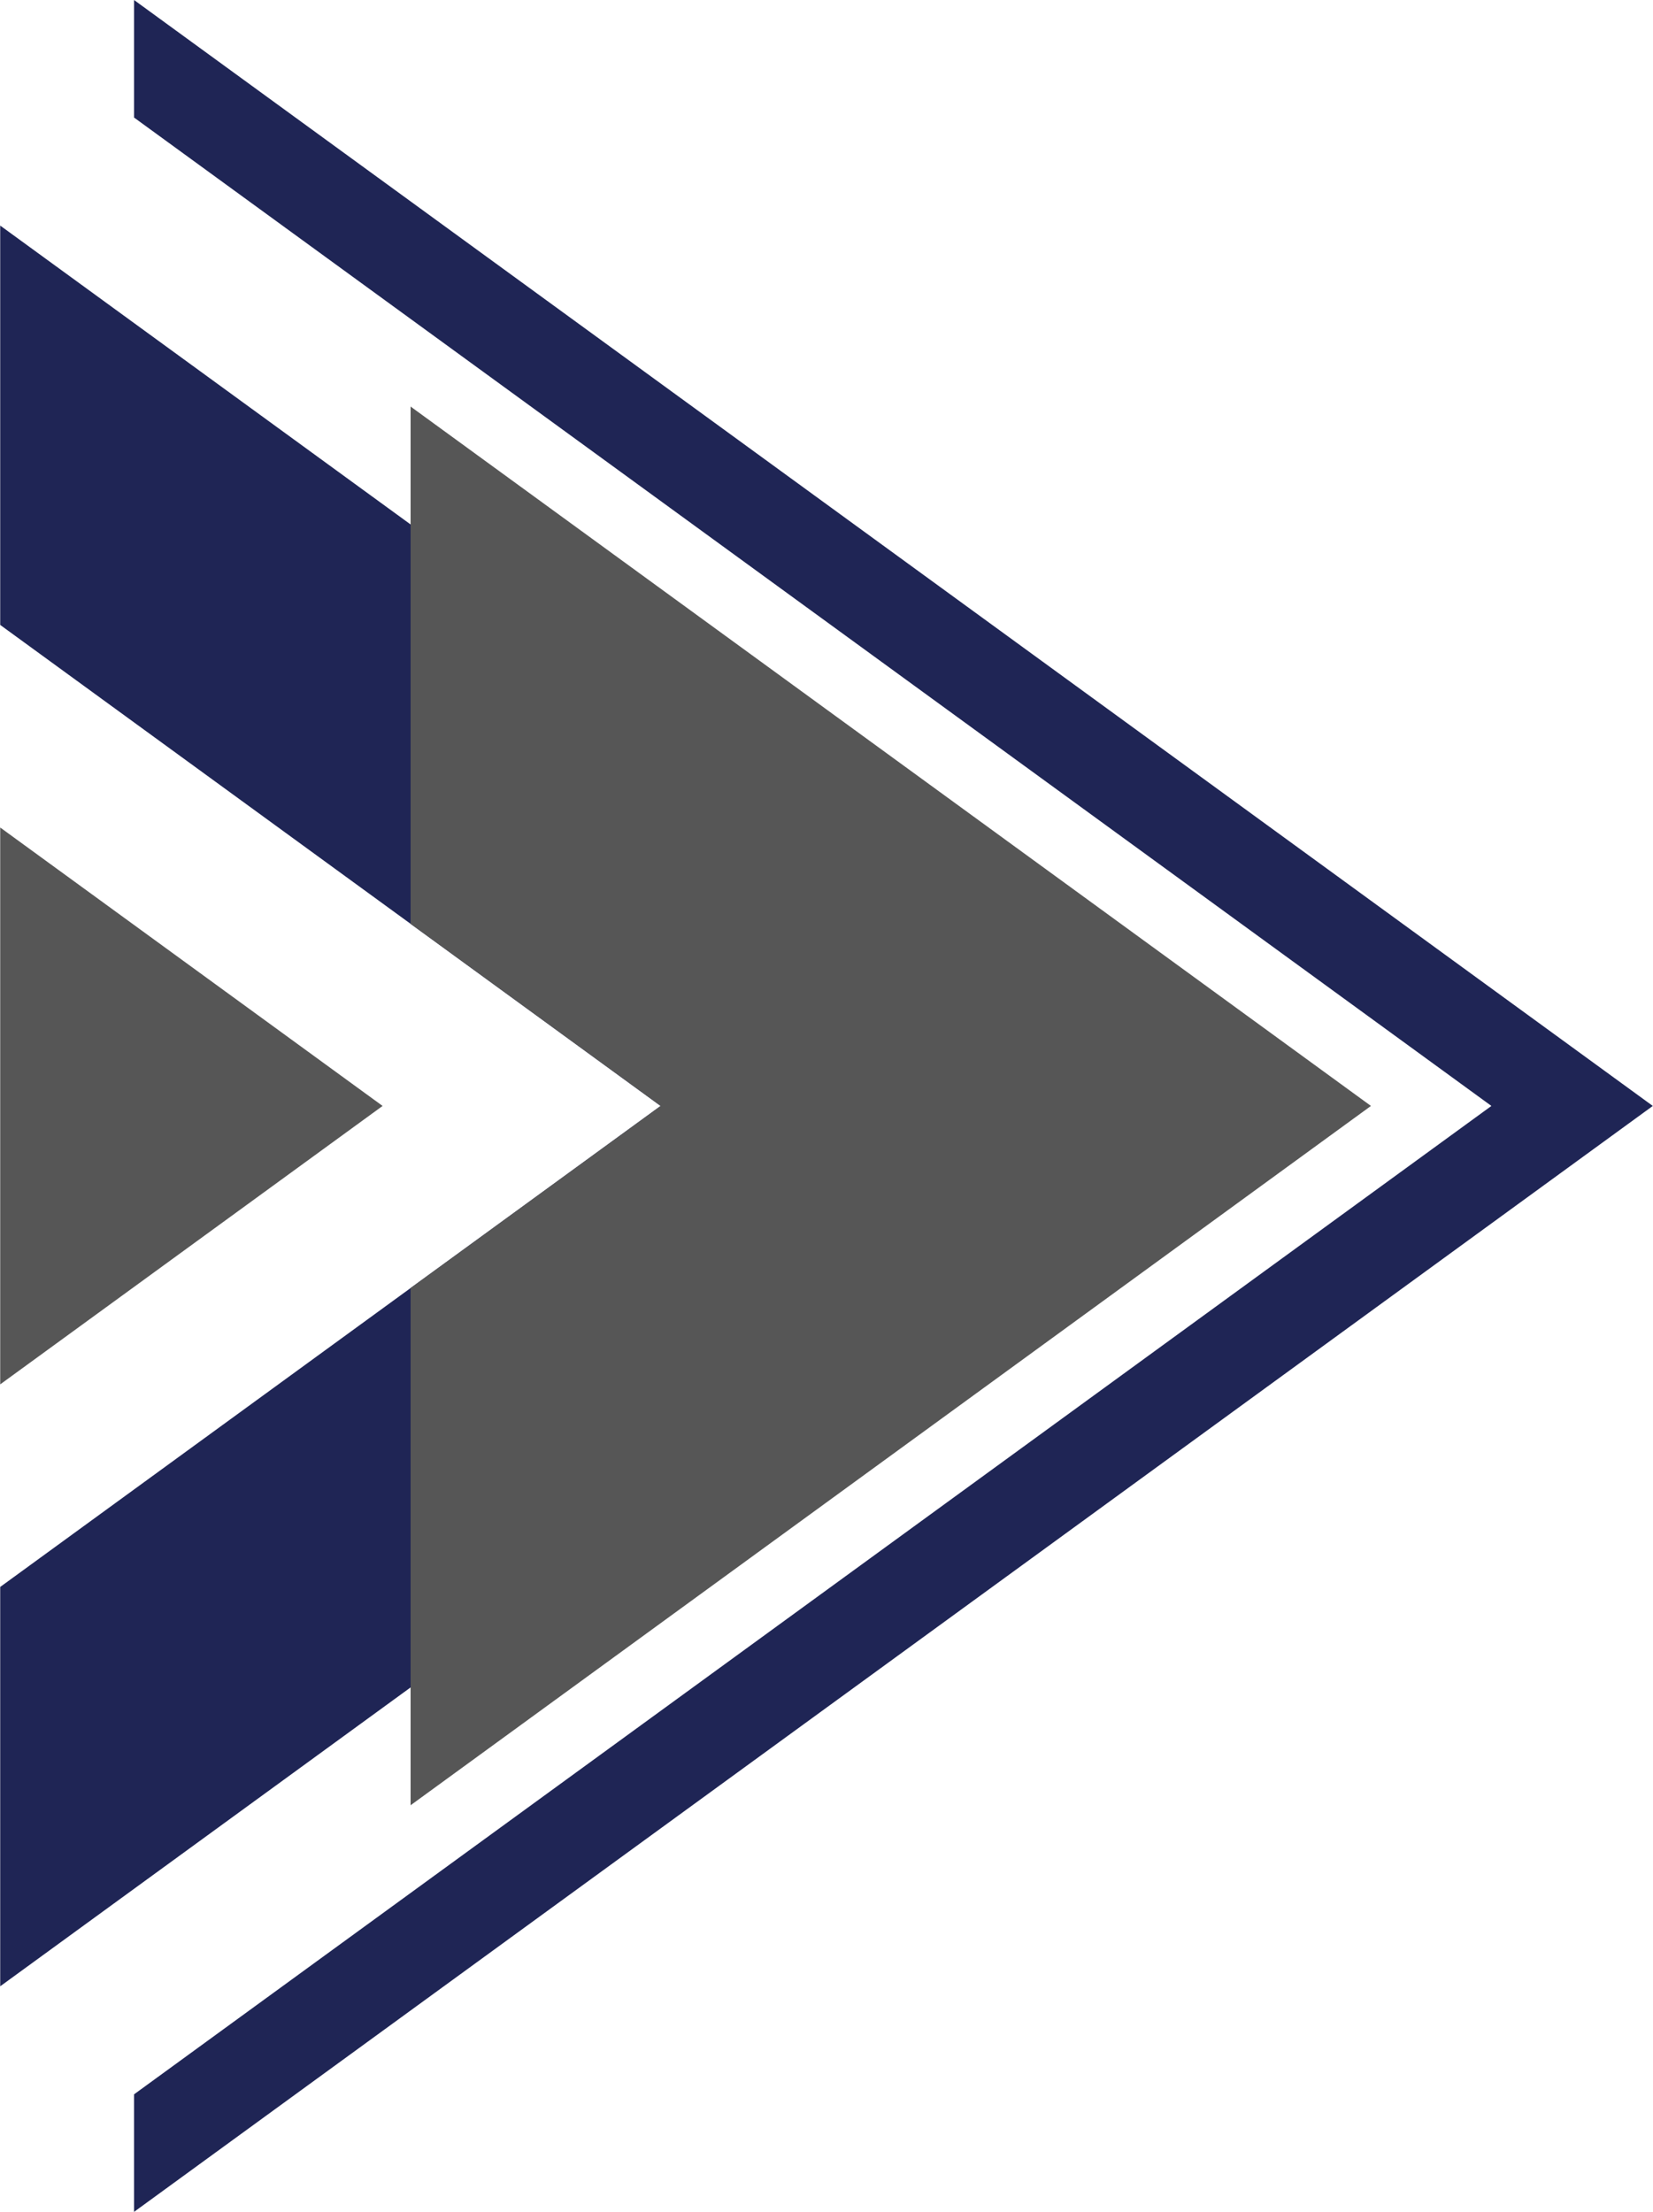
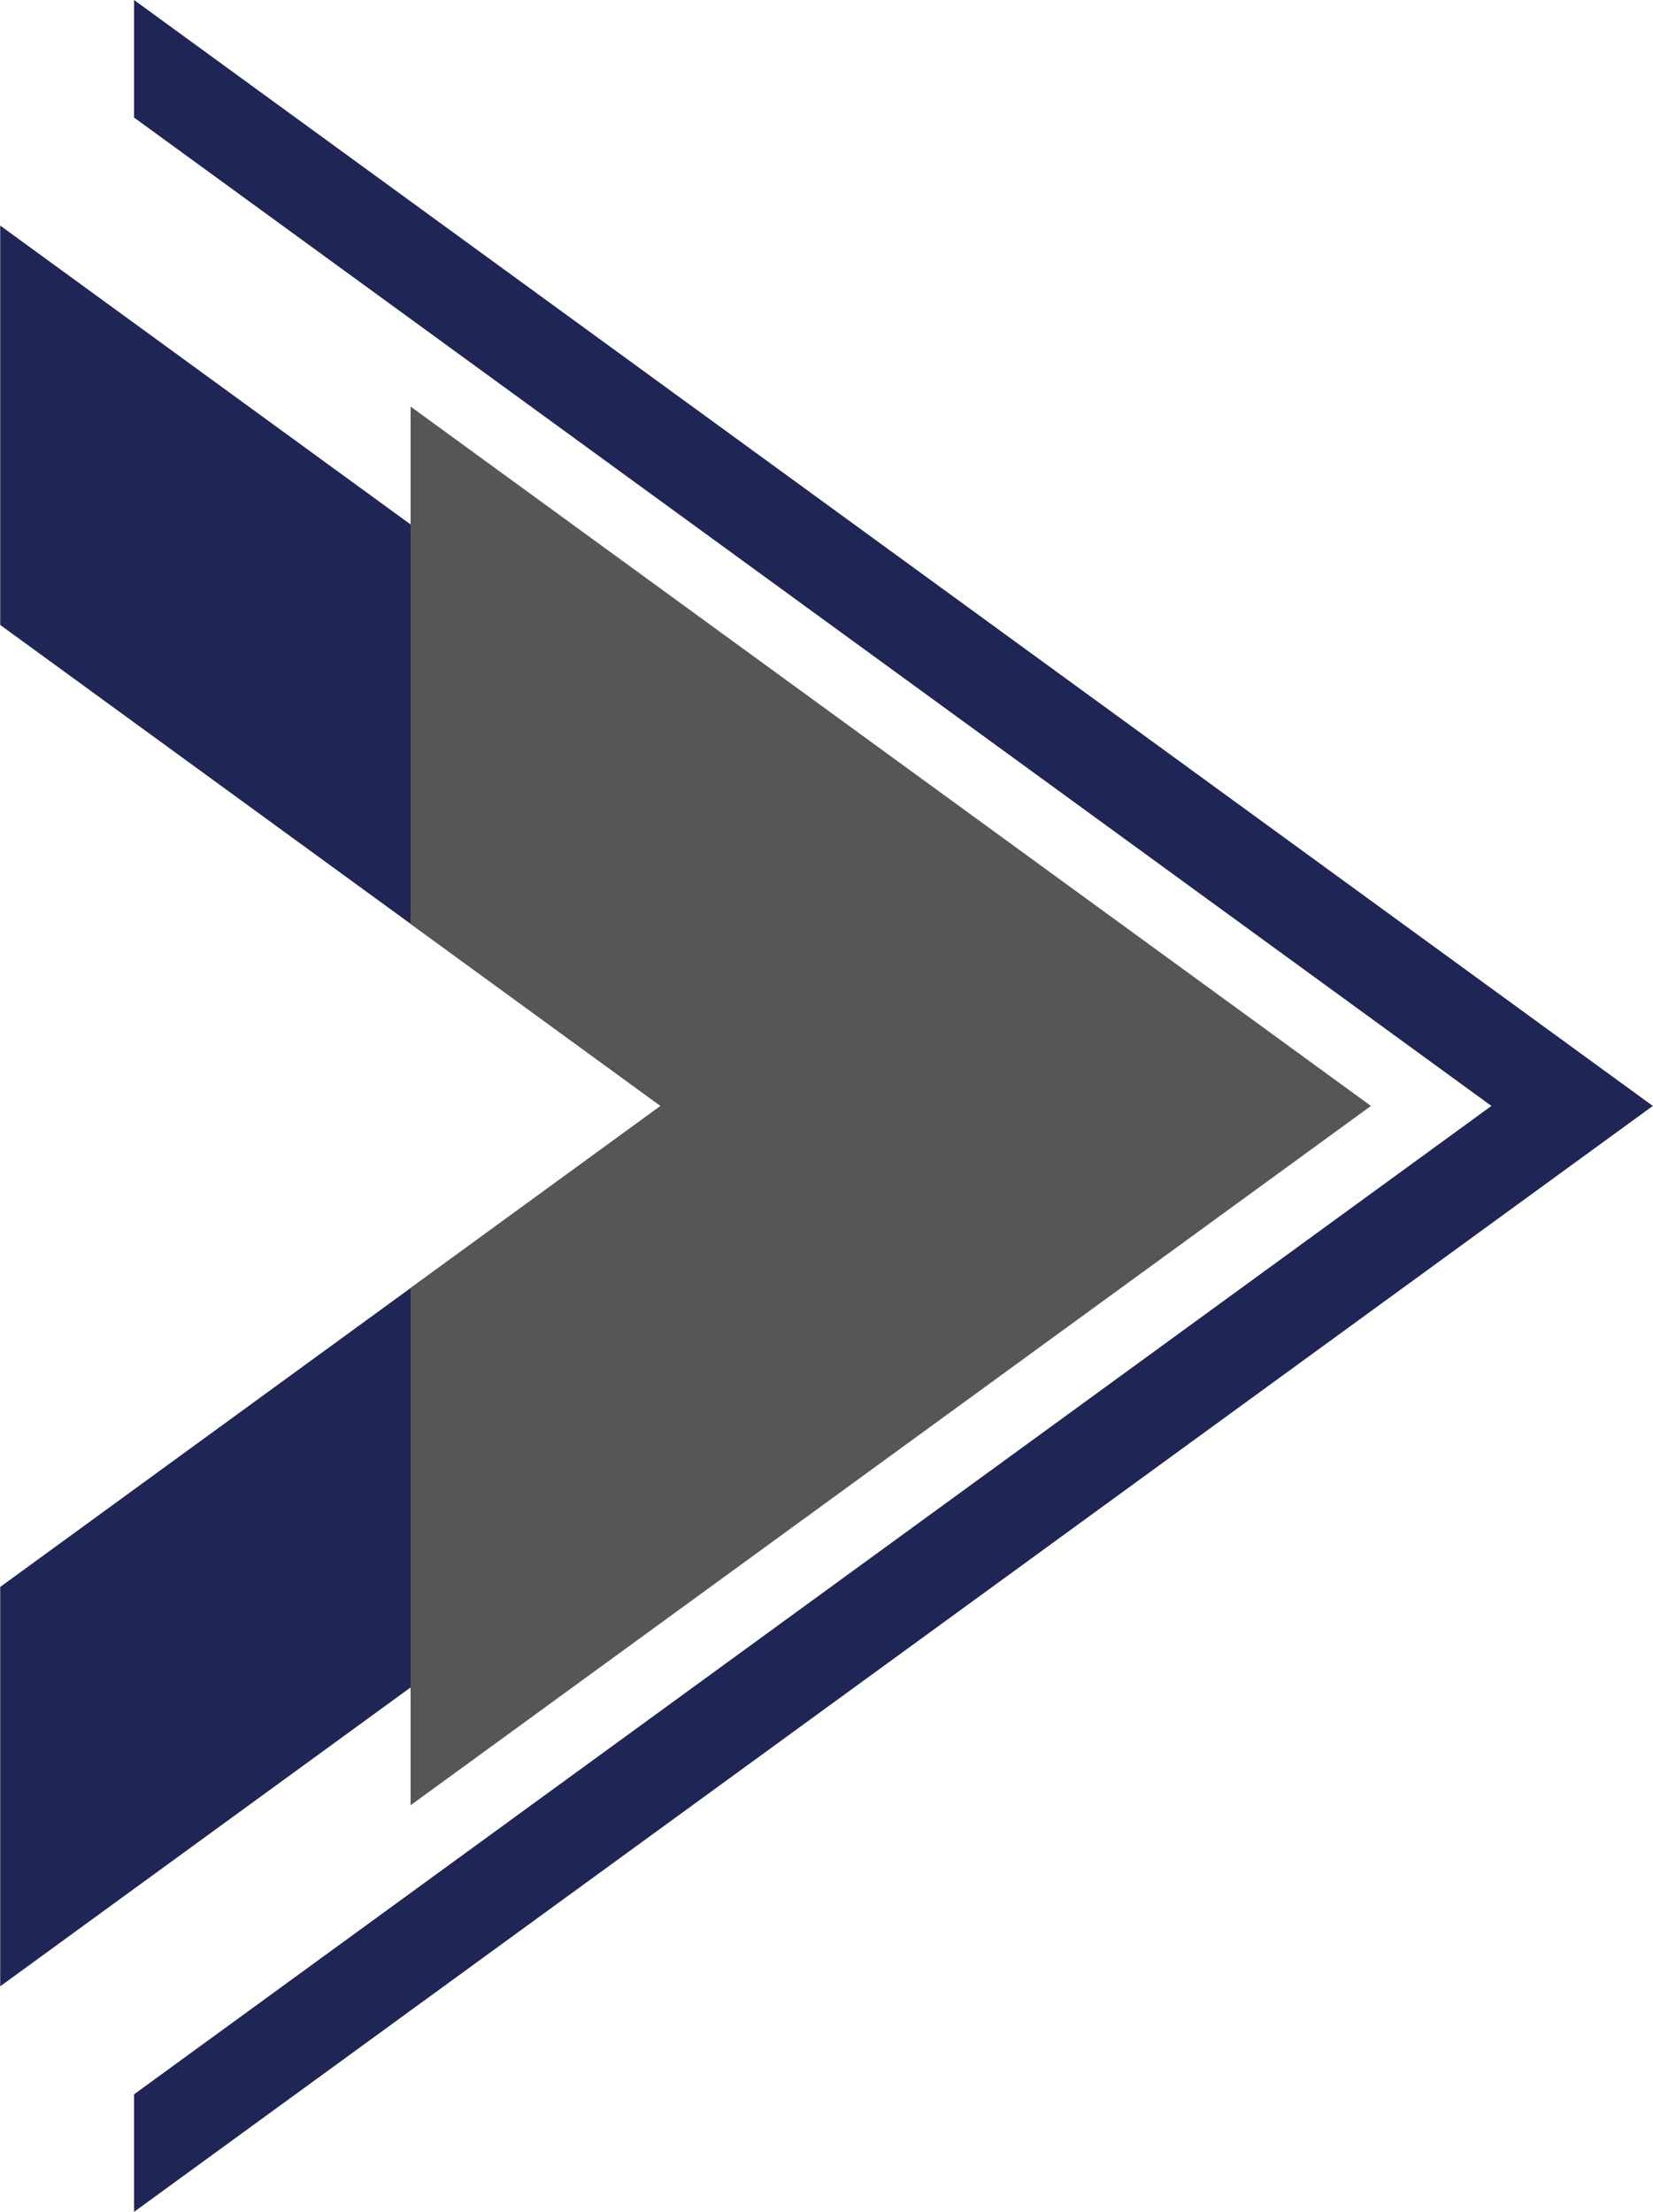
<svg xmlns="http://www.w3.org/2000/svg" fill="#000000" height="3009" preserveAspectRatio="xMidYMid meet" version="1" viewBox="427.6 145.4 2248.6 3009.2" width="2249" zoomAndPan="magnify">
  <g>
    <g id="change1_1">
      <path d="M2676.2 1650L609.7 3154.6 609.7 2994.7 2456.6 1650 609.7 305.3 609.7 145.4z" fill="#1f2555" />
    </g>
    <g id="change1_2">
-       <path d="M2072.4 1650L427.6 2847.7 427.6 2304.4 1326.2 1650 427.6 995.6 427.6 452.3z" fill="#1f2555" />
+       <path d="M2072.4 1650L427.6 2847.7 427.6 2304.4 1326.2 1650 427.6 995.6 427.6 452.3" fill="#1f2555" />
    </g>
    <g id="change2_1">
-       <path d="M427.6 2028.8L947.9 1650 427.6 1271.2z" fill="#565656" />
-     </g>
+       </g>
    <g id="change2_2">
      <path d="M2292.7 1650L986 2601.4 986 1897.7 1326.2 1650 986 1402.3 986 698.5z" fill="#565656" />
    </g>
  </g>
</svg>